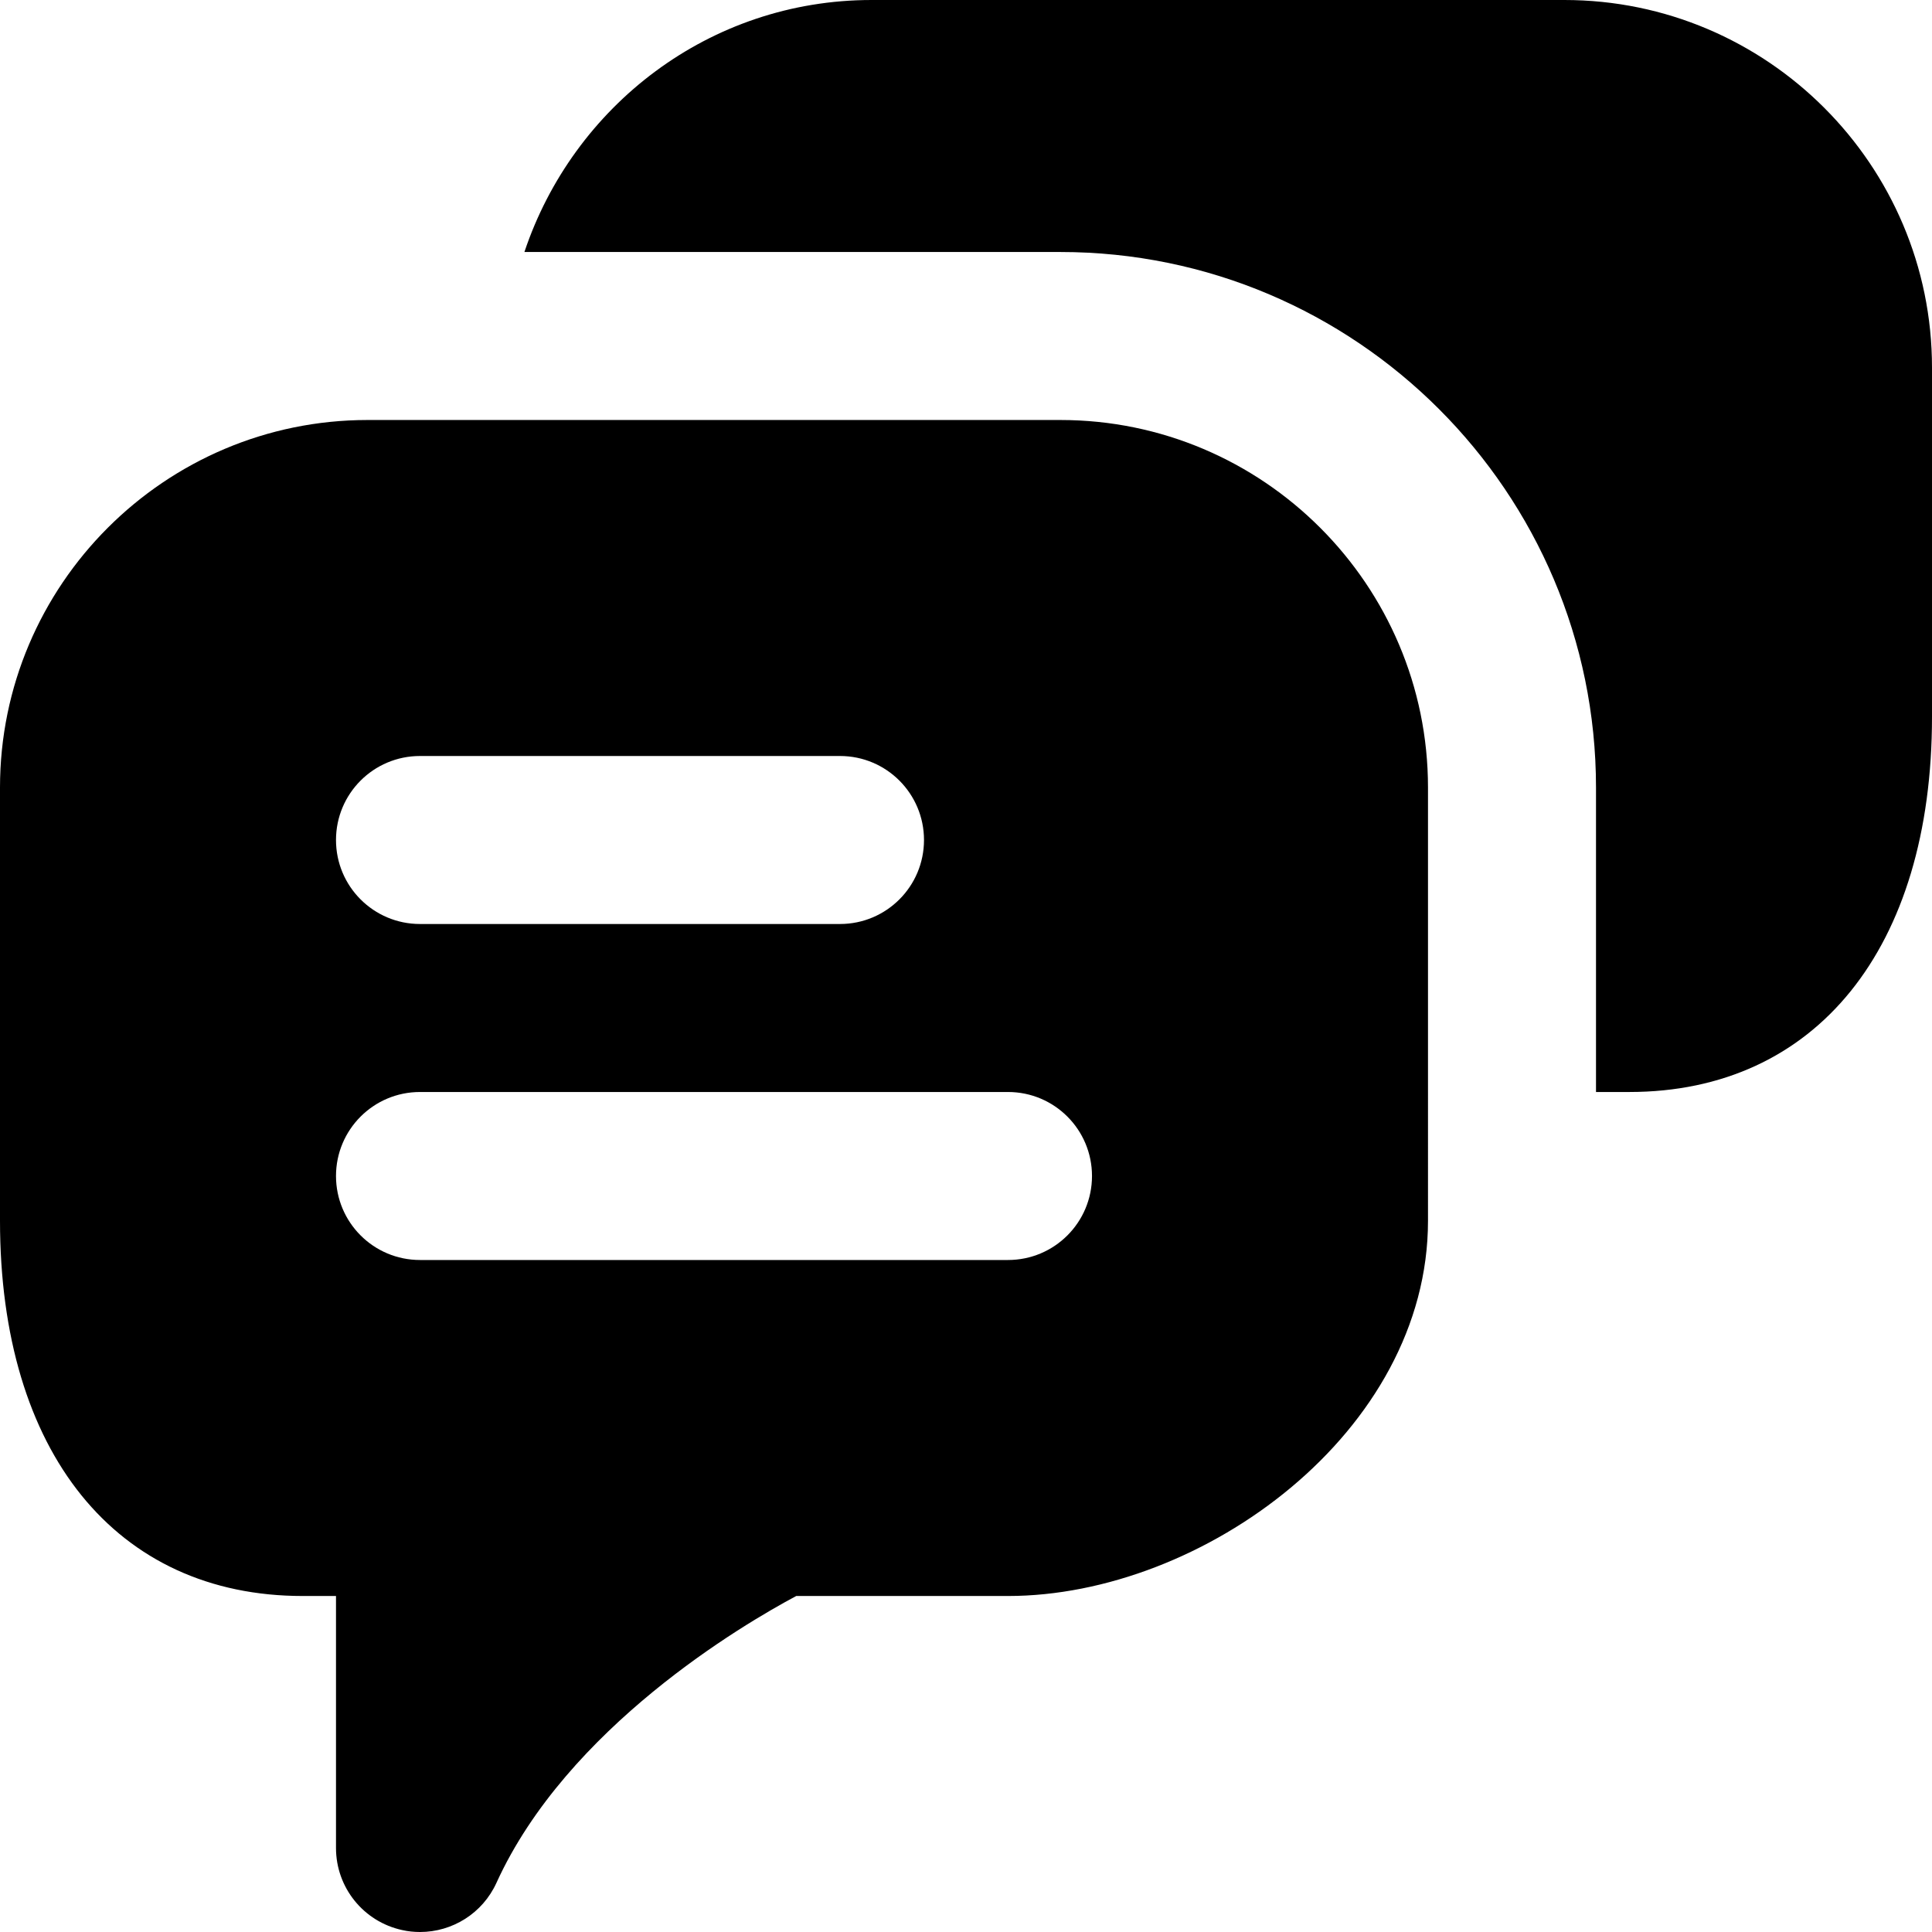
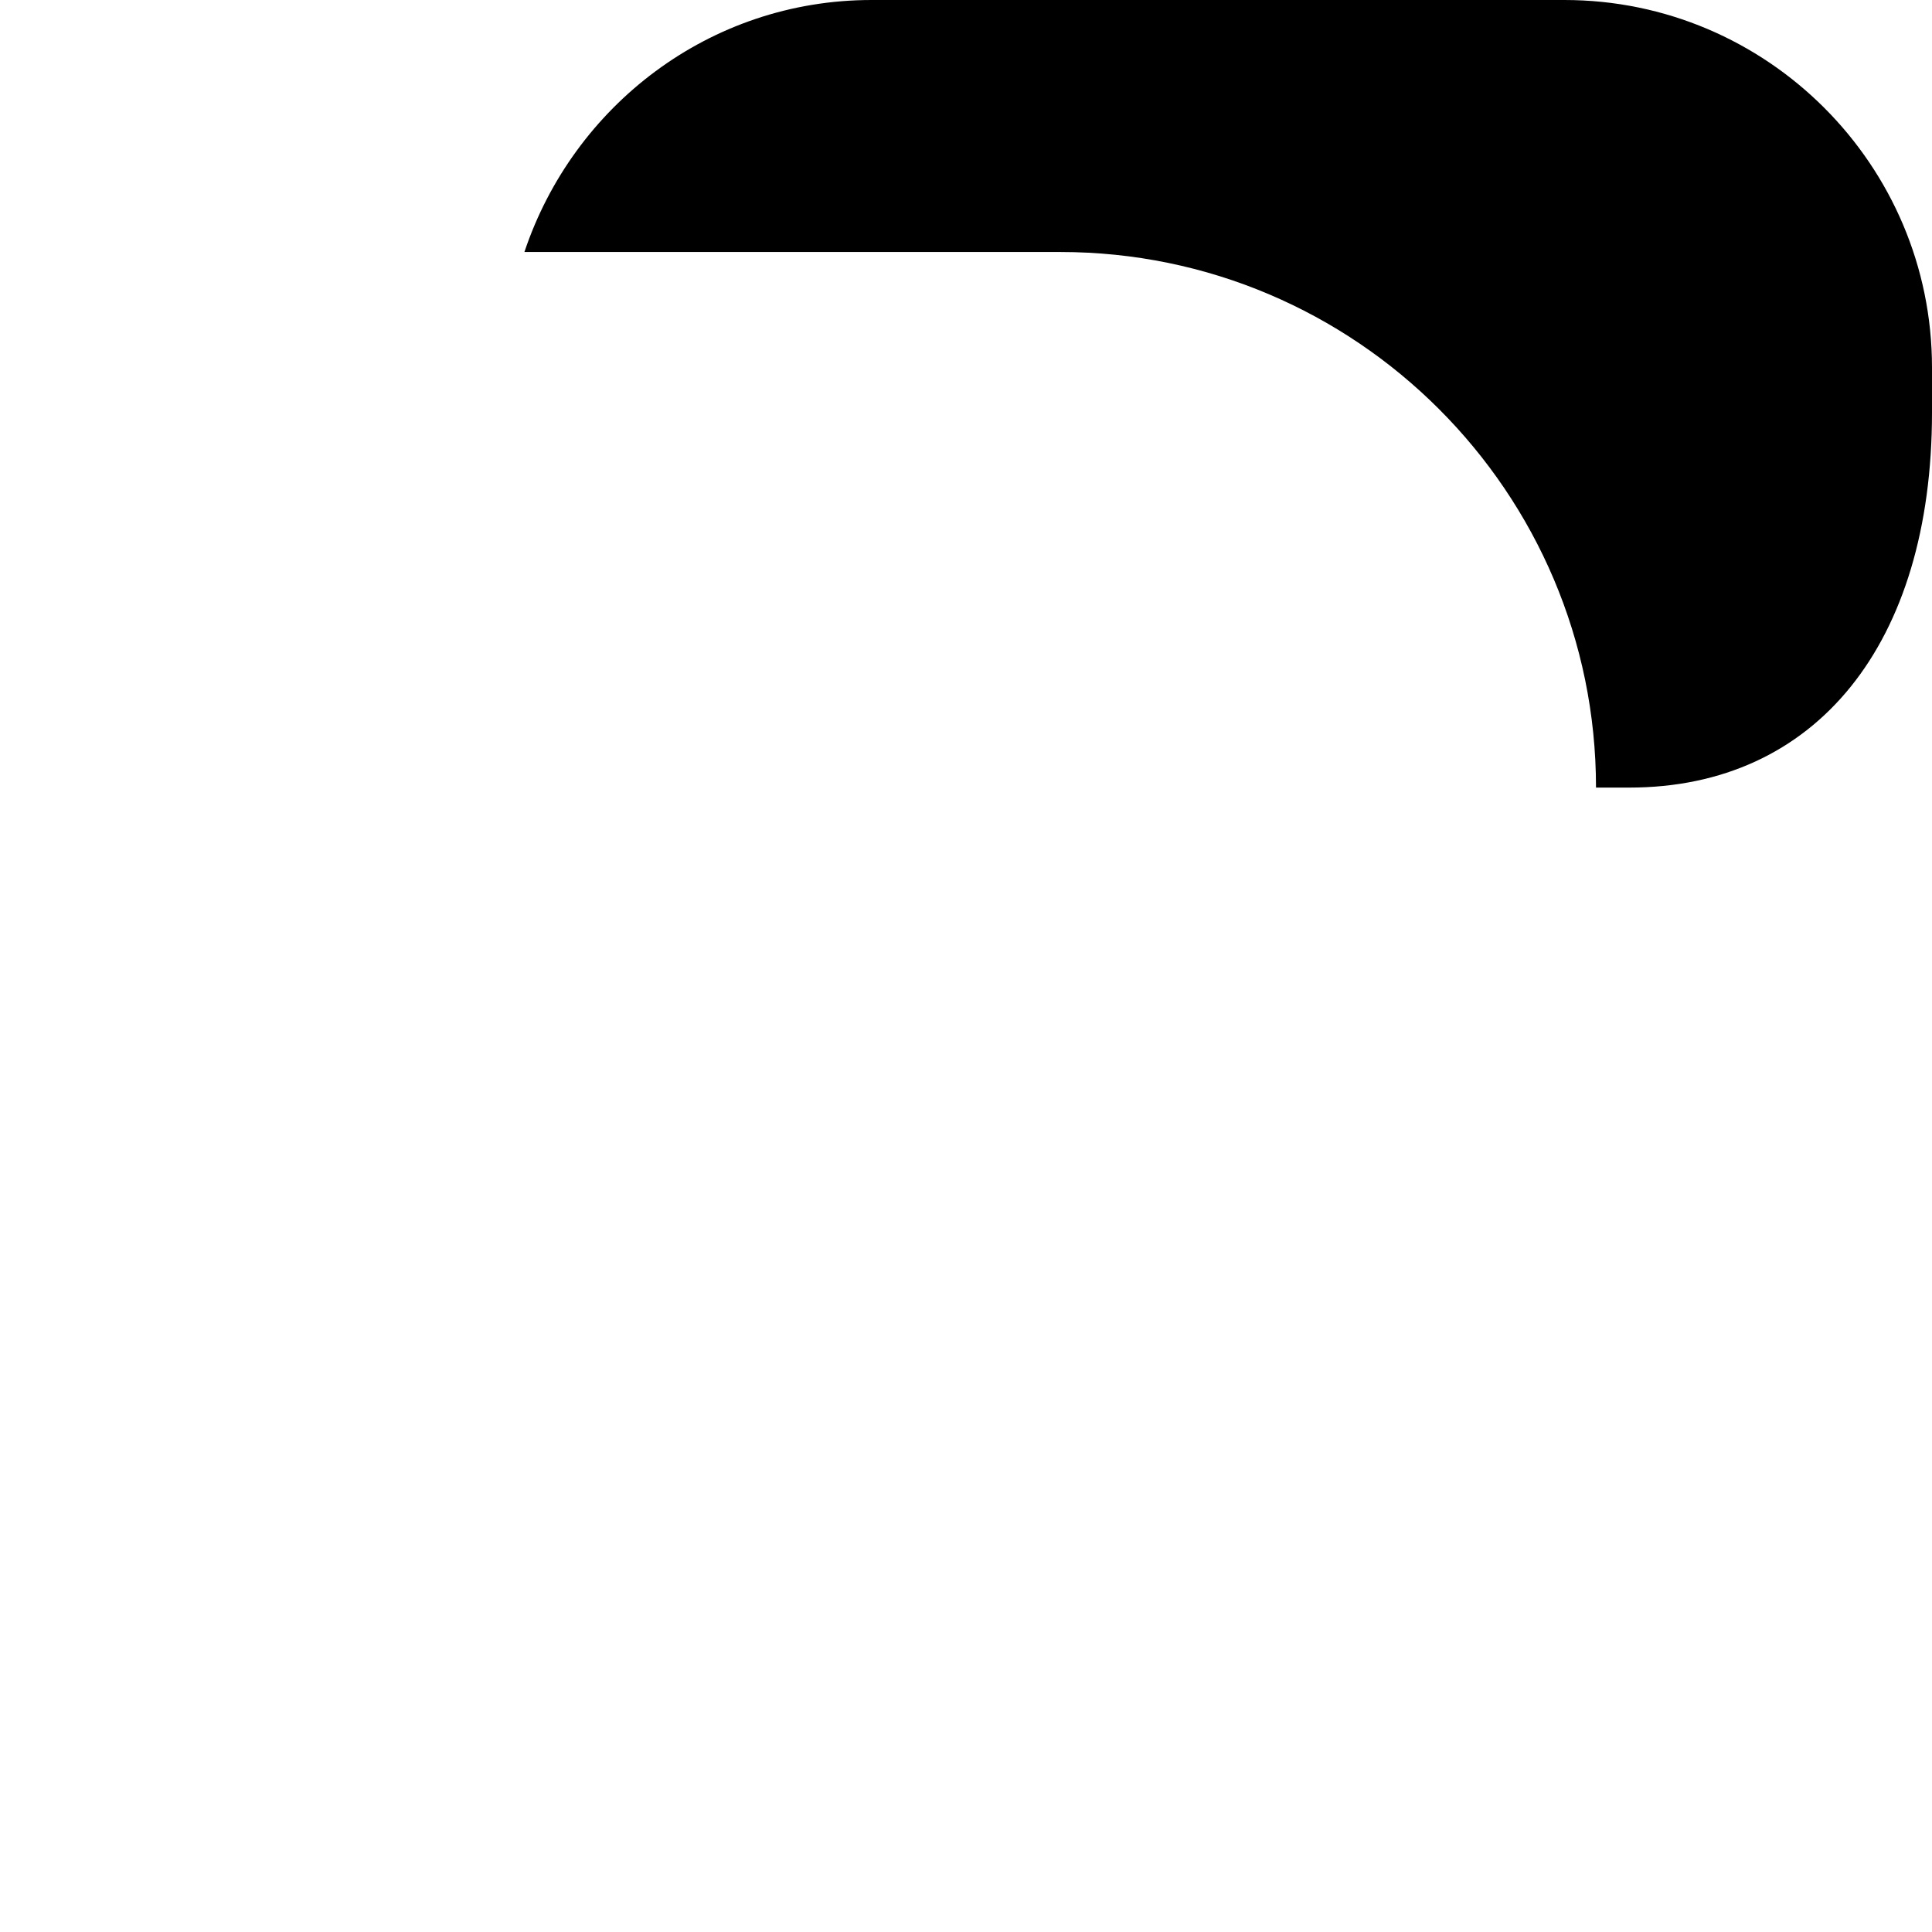
<svg xmlns="http://www.w3.org/2000/svg" fill="#000000" height="800px" width="800px" version="1.1" id="Layer_1" viewBox="0 0 512 512" xml:space="preserve">
  <g>
    <g>
      <g>
-         <path d="M281.021,111.304H97.414C43.698,111.304,0,155.002,0,208.718v114.799c0,61.351,30.742,99.439,80.228,99.439h8.815v66.783     c0,10.485,7.302,19.523,17.542,21.749c1.558,0.356,3.161,0.512,4.719,0.512c8.593,0,16.584-4.964,20.257-13.023     c18.744-41.16,65.313-68.474,79.449-76.021h56.12c51.467,0,111.304-43.431,111.304-99.439V208.718     C378.435,155.002,334.737,111.304,281.021,111.304z M111.304,200.348h111.304c12.31,0,22.261,9.973,22.261,22.261     s-9.951,22.261-22.261,22.261H111.304c-12.31,0-22.261-9.973-22.261-22.261S98.994,200.348,111.304,200.348z M267.13,333.913     H111.304c-12.31,0-22.261-9.973-22.261-22.261c0-12.288,9.951-22.261,22.261-22.261H267.13c12.31,0,22.261,9.973,22.261,22.261     C289.391,323.94,279.441,333.913,267.13,333.913z" />
-         <path d="M414.586,0H230.979c-42.964,0-79.071,28.115-92.004,66.783h142.047c78.269,0,141.935,63.666,141.935,141.935v80.673     h8.815c49.486,0,80.228-38.088,80.228-99.439V97.414C512,43.698,468.302,0,414.586,0z" />
+         <path d="M414.586,0H230.979c-42.964,0-79.071,28.115-92.004,66.783h142.047c78.269,0,141.935,63.666,141.935,141.935h8.815c49.486,0,80.228-38.088,80.228-99.439V97.414C512,43.698,468.302,0,414.586,0z" />
      </g>
    </g>
  </g>
</svg>